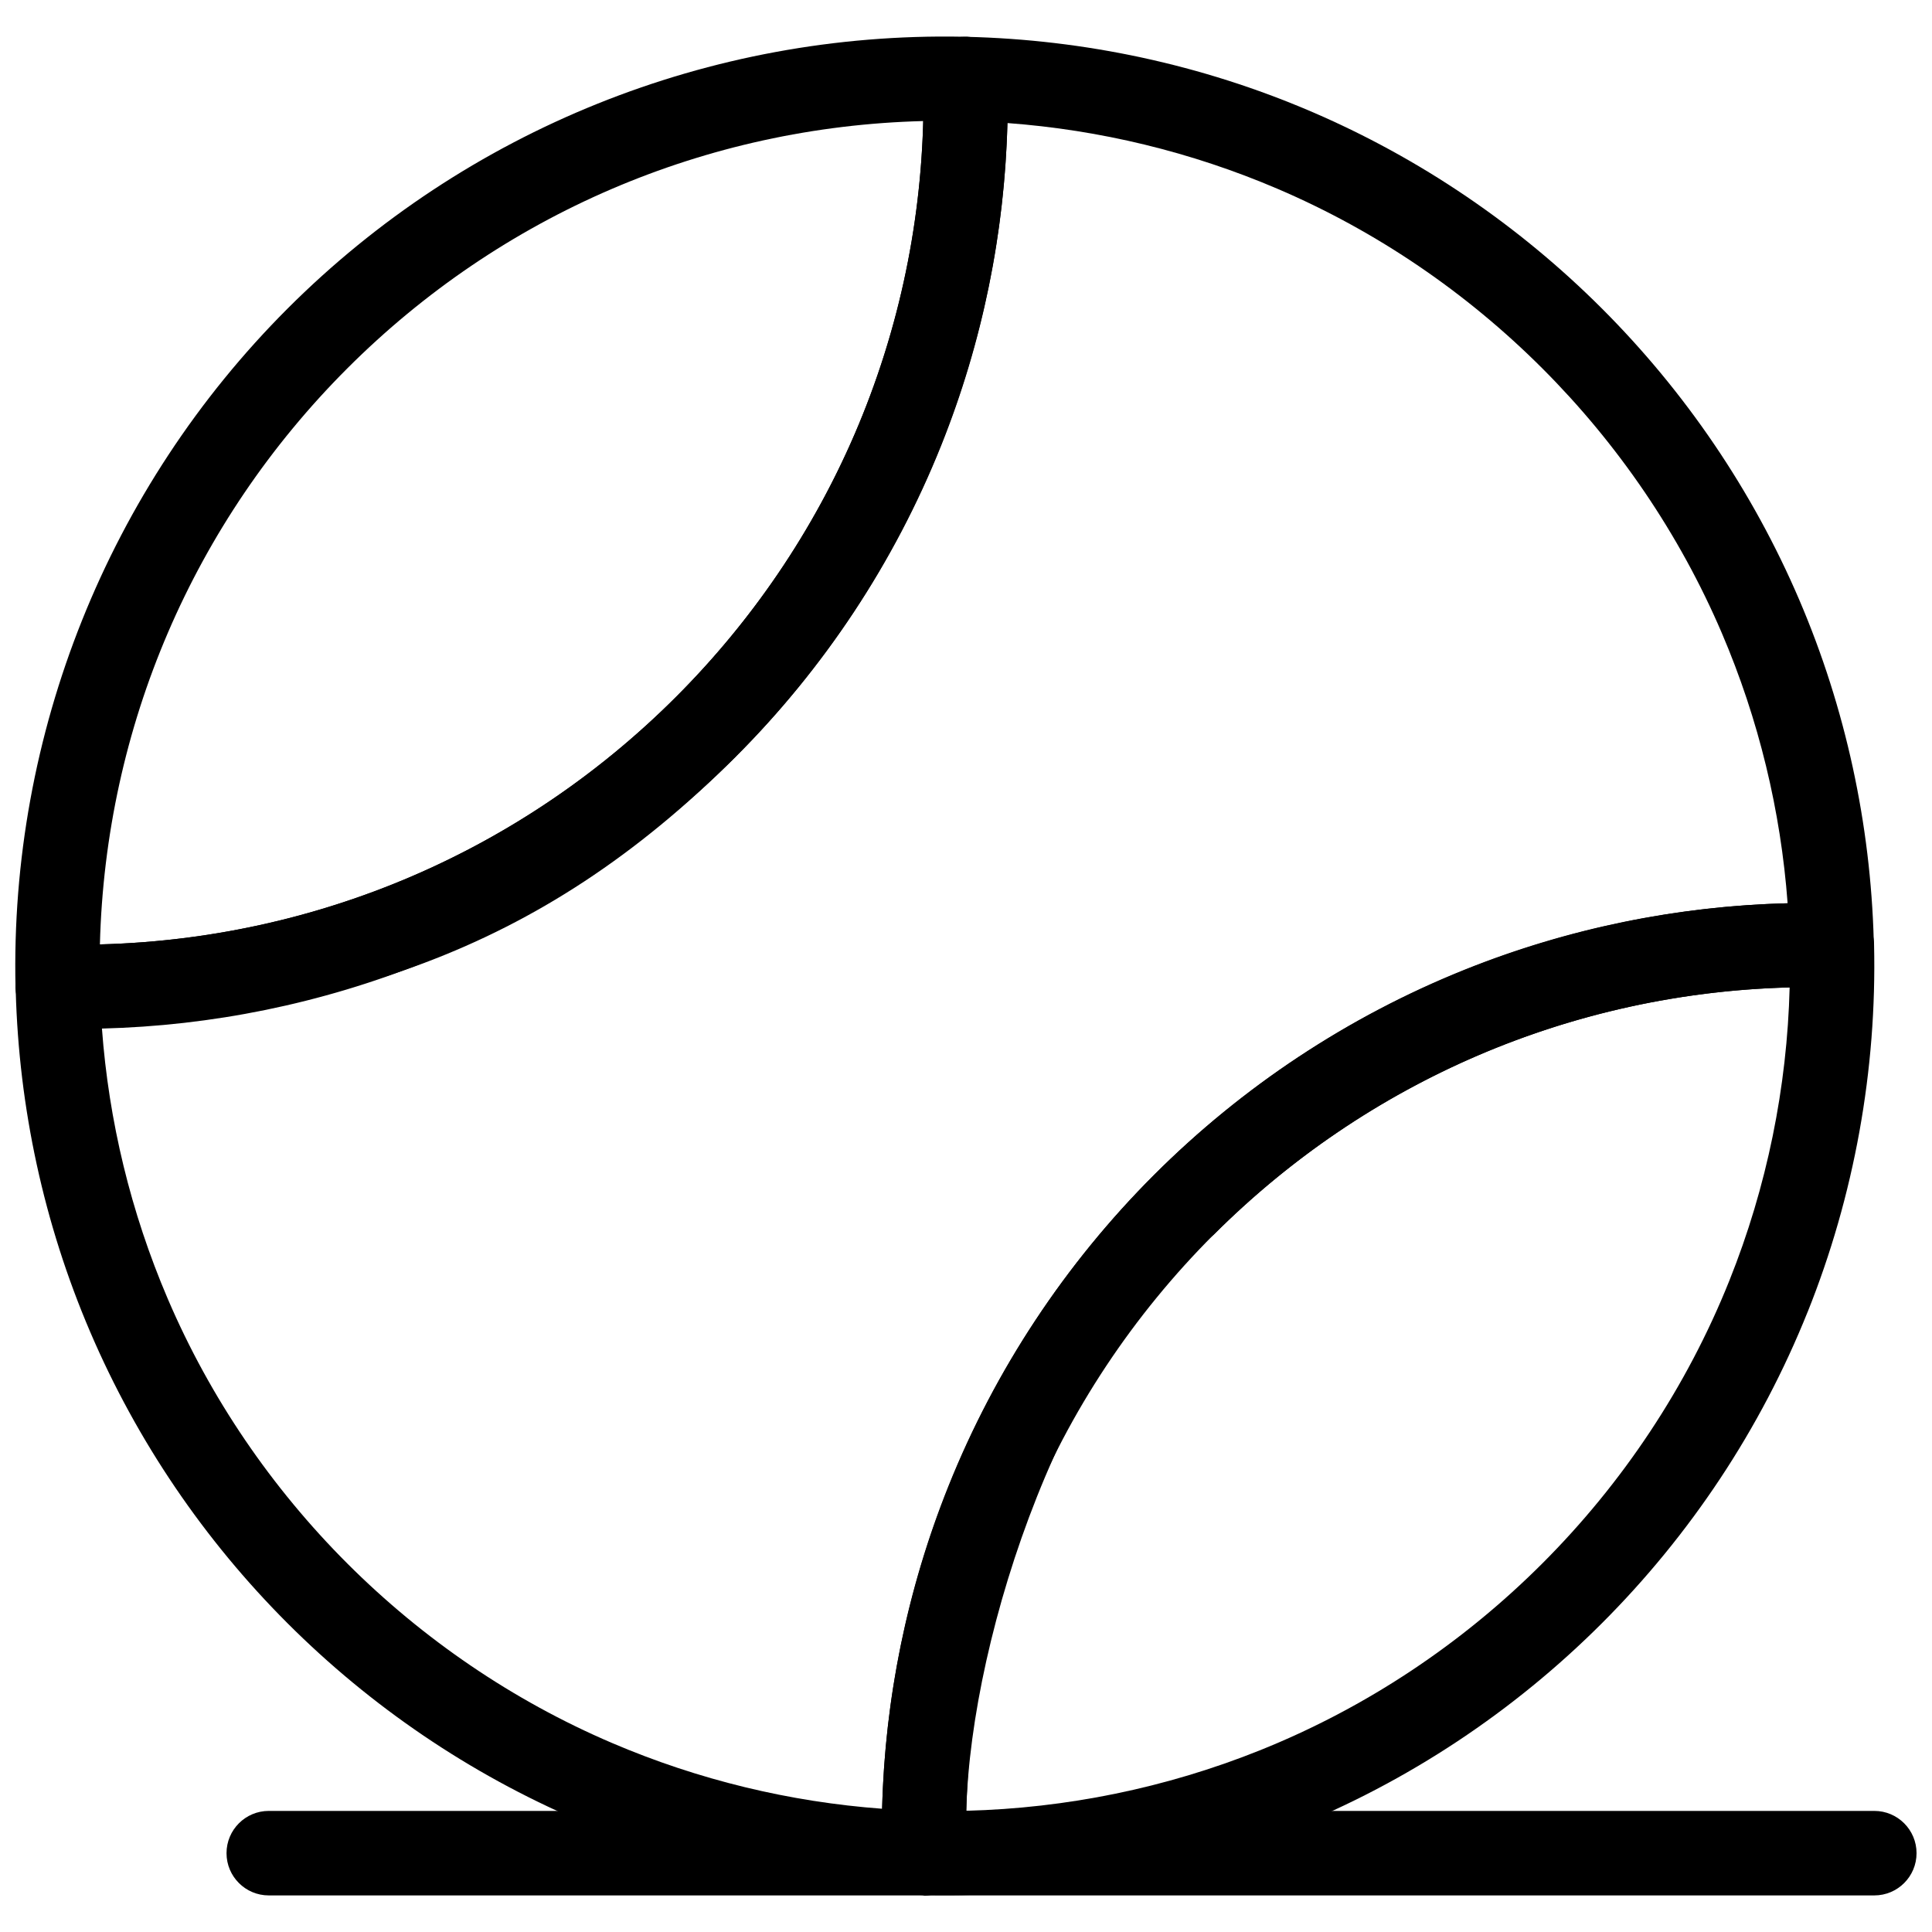
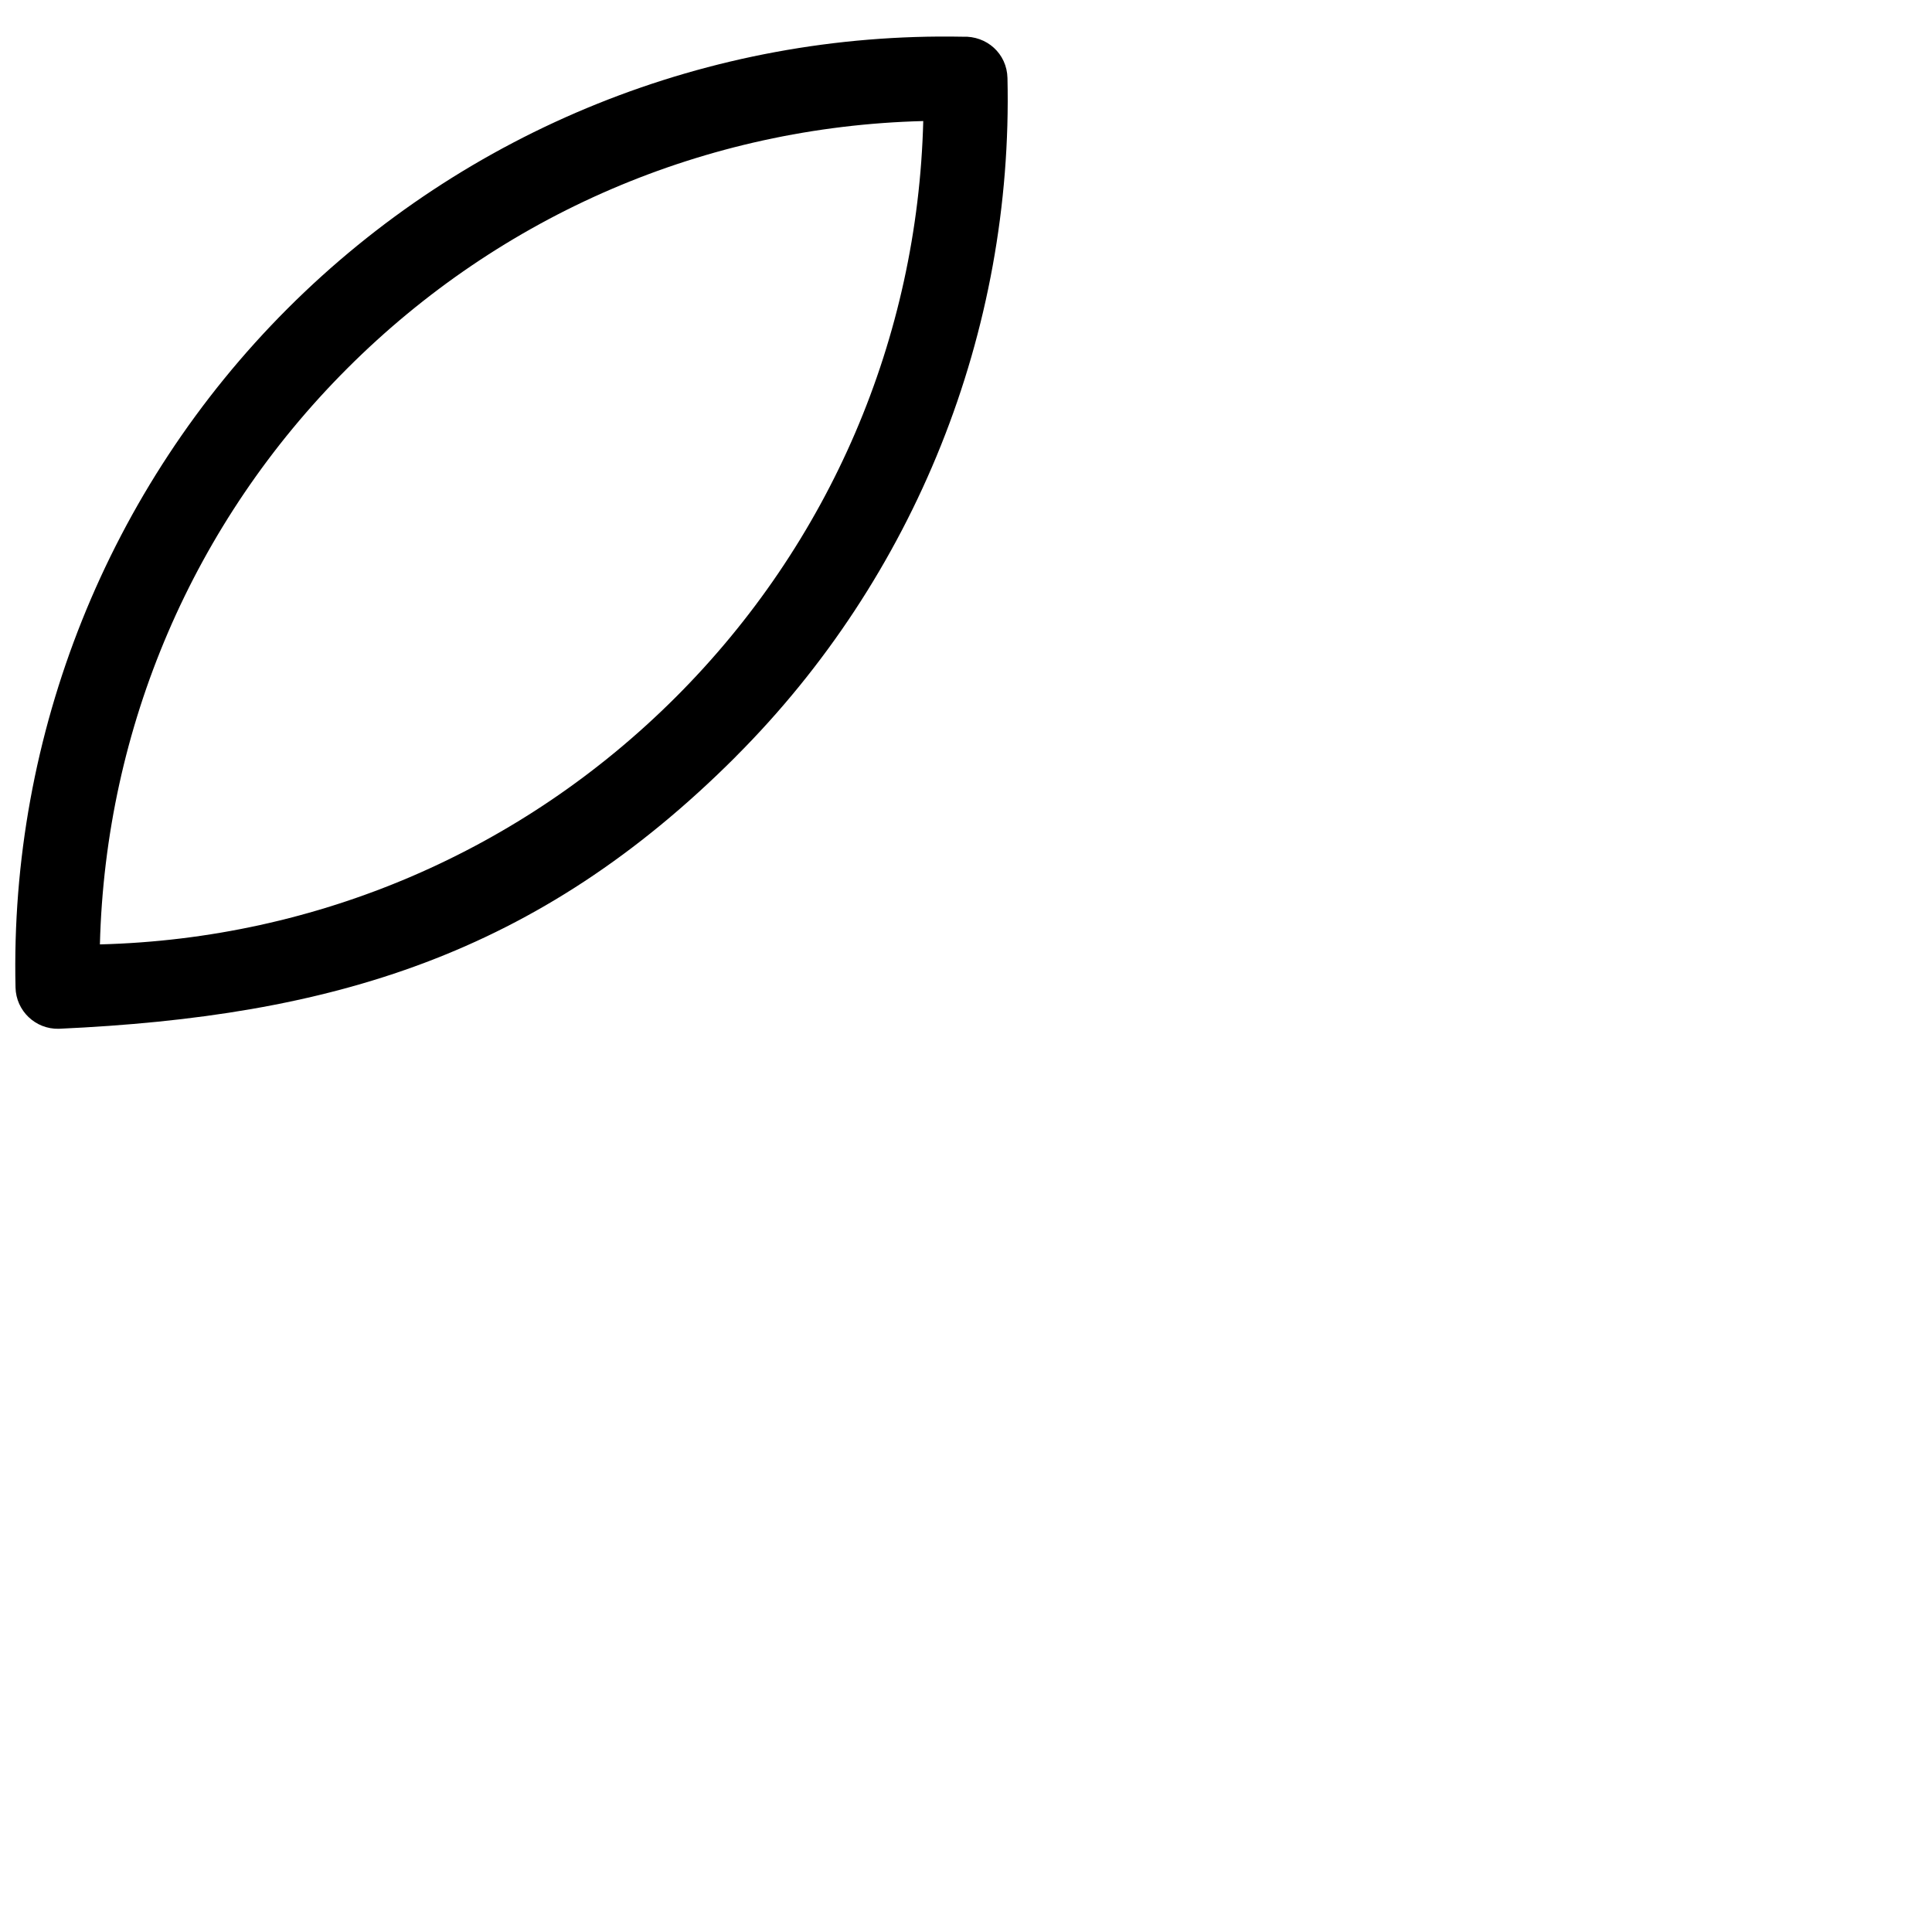
<svg xmlns="http://www.w3.org/2000/svg" width="800px" height="800px" version="1.1" viewBox="144 144 512 512">
  <defs>
    <clipPath id="c">
-       <path d="m148.09 153h492.91v494h-492.91z" />
-     </clipPath>
+       </clipPath>
    <clipPath id="b">
      <path d="m148.09 153h263.91v264h-263.91z" />
    </clipPath>
    <clipPath id="a">
-       <path d="m204 623h447.9v24h-447.9z" />
-     </clipPath>
+       </clipPath>
  </defs>
  <g clip-path="url(#c)">
-     <path d="m532.25 400.93c27.406-10.98 56.395-16.832 85.488-17.562-1.809-24.434-7.625-48.664-17.445-71.617-22.508-52.594-65.105-95.195-117.7-117.7-22.953-9.82-47.176-15.633-71.613-17.441-0.73 29.094-6.586 58.086-17.566 85.492-24.953 62.289-74.625 111.95-136.91 136.91-27.406 10.98-56.395 16.836-85.488 17.566 1.805 24.434 7.621 48.656 17.438 71.609 22.504 52.594 65.117 95.203 117.71 117.71 22.953 9.82 47.176 15.633 71.609 17.438 0.727-29.09 6.582-58.082 17.562-85.488 24.93-62.238 74.688-111.98 136.92-136.92zm8.309 20.734c-56.477 22.629-101.87 68.008-124.5 124.5-11.238 28.051-16.578 57.918-16.02 87.688 1.156 10.918-11.43 13.32-11.391 12.348-31.164-0.723-62.18-7.305-91.238-19.738-58.094-24.855-104.66-71.426-129.52-129.52-12.305-28.754-18.875-59.418-19.715-90.246-1.199-10.98 11.426-13.367 11.383-12.406 30.082 0.688 60.281-4.648 88.625-16.004 56.449-22.617 101.88-68.035 124.49-124.49 11.238-28.055 16.582-57.922 16.023-87.691-0.711-6.703 4.609-12.504 11.391-12.348 31.367 0.727 62.391 7.394 91.246 19.738 58.094 24.859 104.65 71.418 129.51 129.51 12.301 28.75 18.875 59.414 19.723 90.238 1.219 10.961-11.426 13.449-11.383 12.418-30.082-0.688-60.277 4.648-88.625 16.004z" />
-   </g>
-   <path d="m602.29 483.4c9.984-24.922 15.312-51.273 15.984-77.723-57.598 1.473-111.88 24.805-152.64 65.547-38.758 29.066-64.352 105.4-65.559 152.65 26.449-0.676 52.809-6.008 77.734-15.992 56.434-22.609 101.87-68.039 124.48-124.48zm20.734 8.309c-24.93 62.215-74.691 111.98-136.9 136.91-30.852 12.359-63.715 18.227-96.469 17.598-6.406 0.289-11.75-4.473-11.898-10.953-1.547-67.195 24.512-132.33 72.039-179.86 47.336-47.32 111.99-73.344 178.91-72.059 6.406-0.289 11.789 4.43 11.938 10.914 0.77 33.242-5.242 66.59-17.613 97.457z" />
+     </g>
  <g clip-path="url(#b)">
    <path d="m323.12 328.72c40.785-40.785 64.078-95.008 65.551-152.64-57.633 1.473-111.86 24.77-152.64 65.555-40.781 40.781-64.082 95.008-65.555 152.64 57.641-1.473 111.86-24.77 152.64-65.555zm15.836 15.836c-52.641 52.641-107.11 68.809-179.39 72.082-6.18 0.141-11.312-4.754-11.453-10.938-1.547-67.199 24.551-132.37 72.082-179.91 47.383-47.383 111.91-73.348 178.9-72.059 6.422-0.289 11.746 4.481 11.895 10.953 1.551 67.195-24.508 132.33-72.039 179.86z" />
  </g>
  <g clip-path="url(#a)">
-     <path d="m215.23 623.91c-6.184 0-11.199 5.016-11.199 11.199 0 6.184 5.016 11.195 11.199 11.195h425.48c6.184 0 11.195-5.012 11.195-11.195 0-6.184-5.012-11.199-11.195-11.199z" />
-   </g>
+     </g>
</svg>